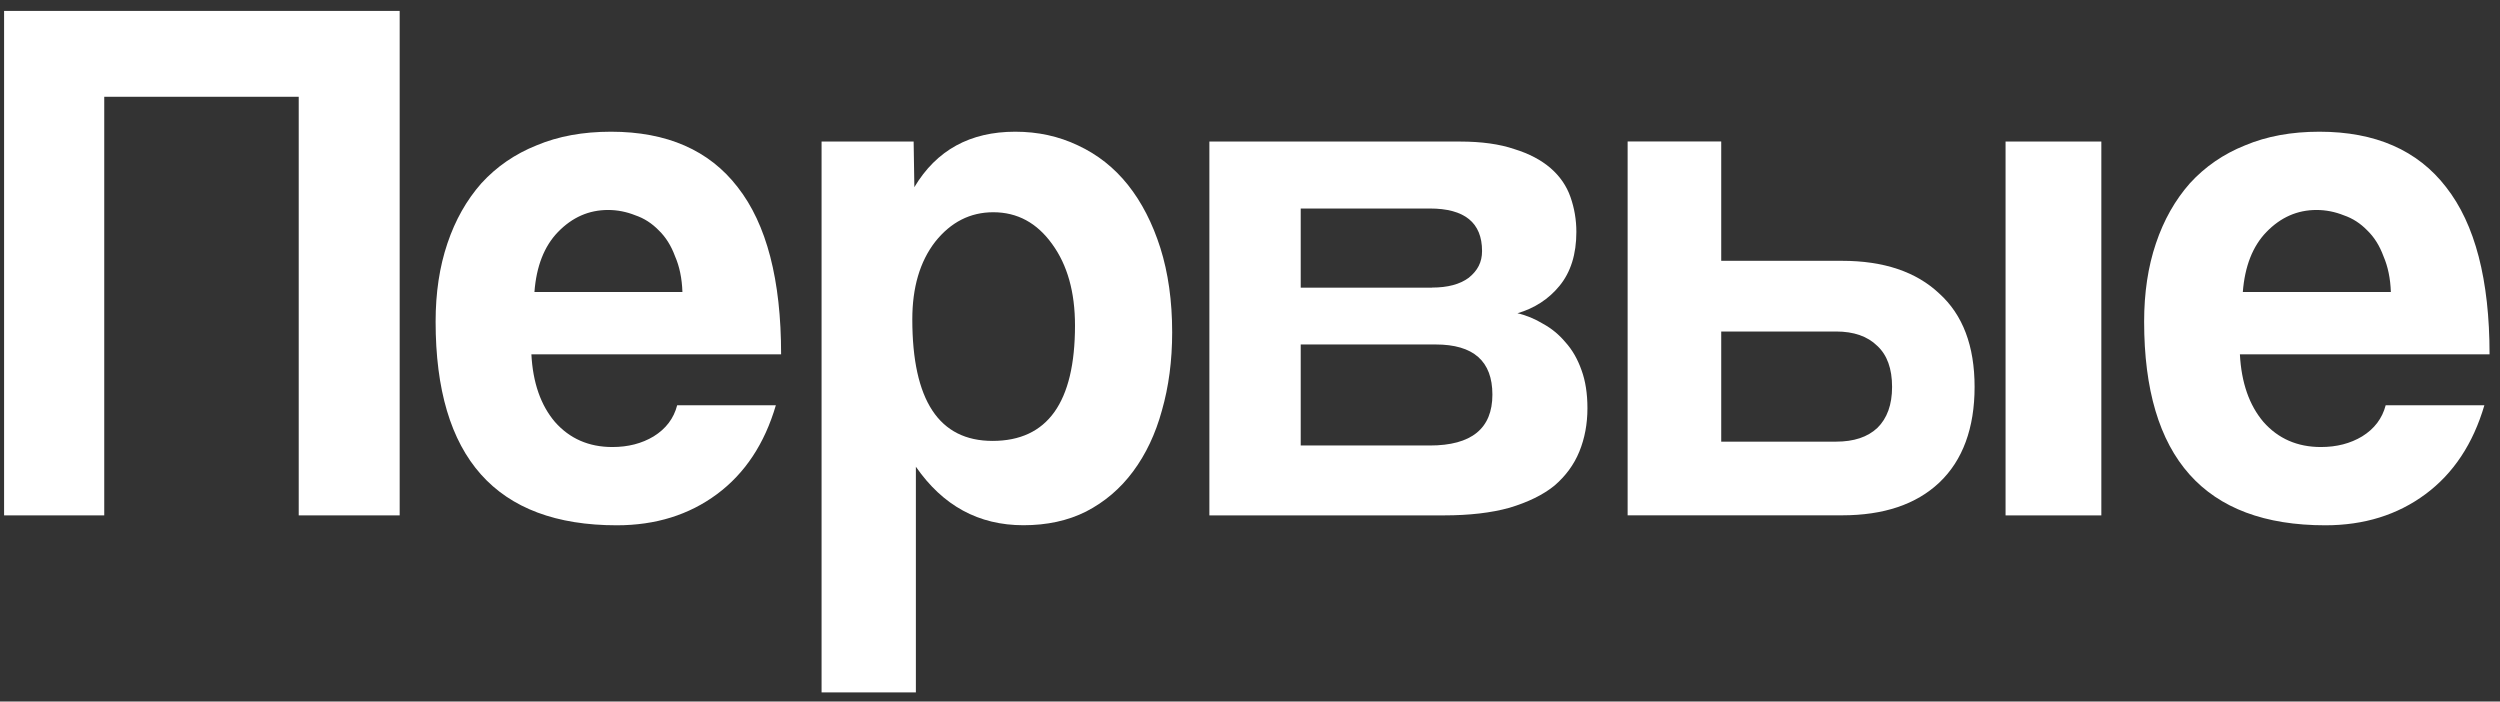
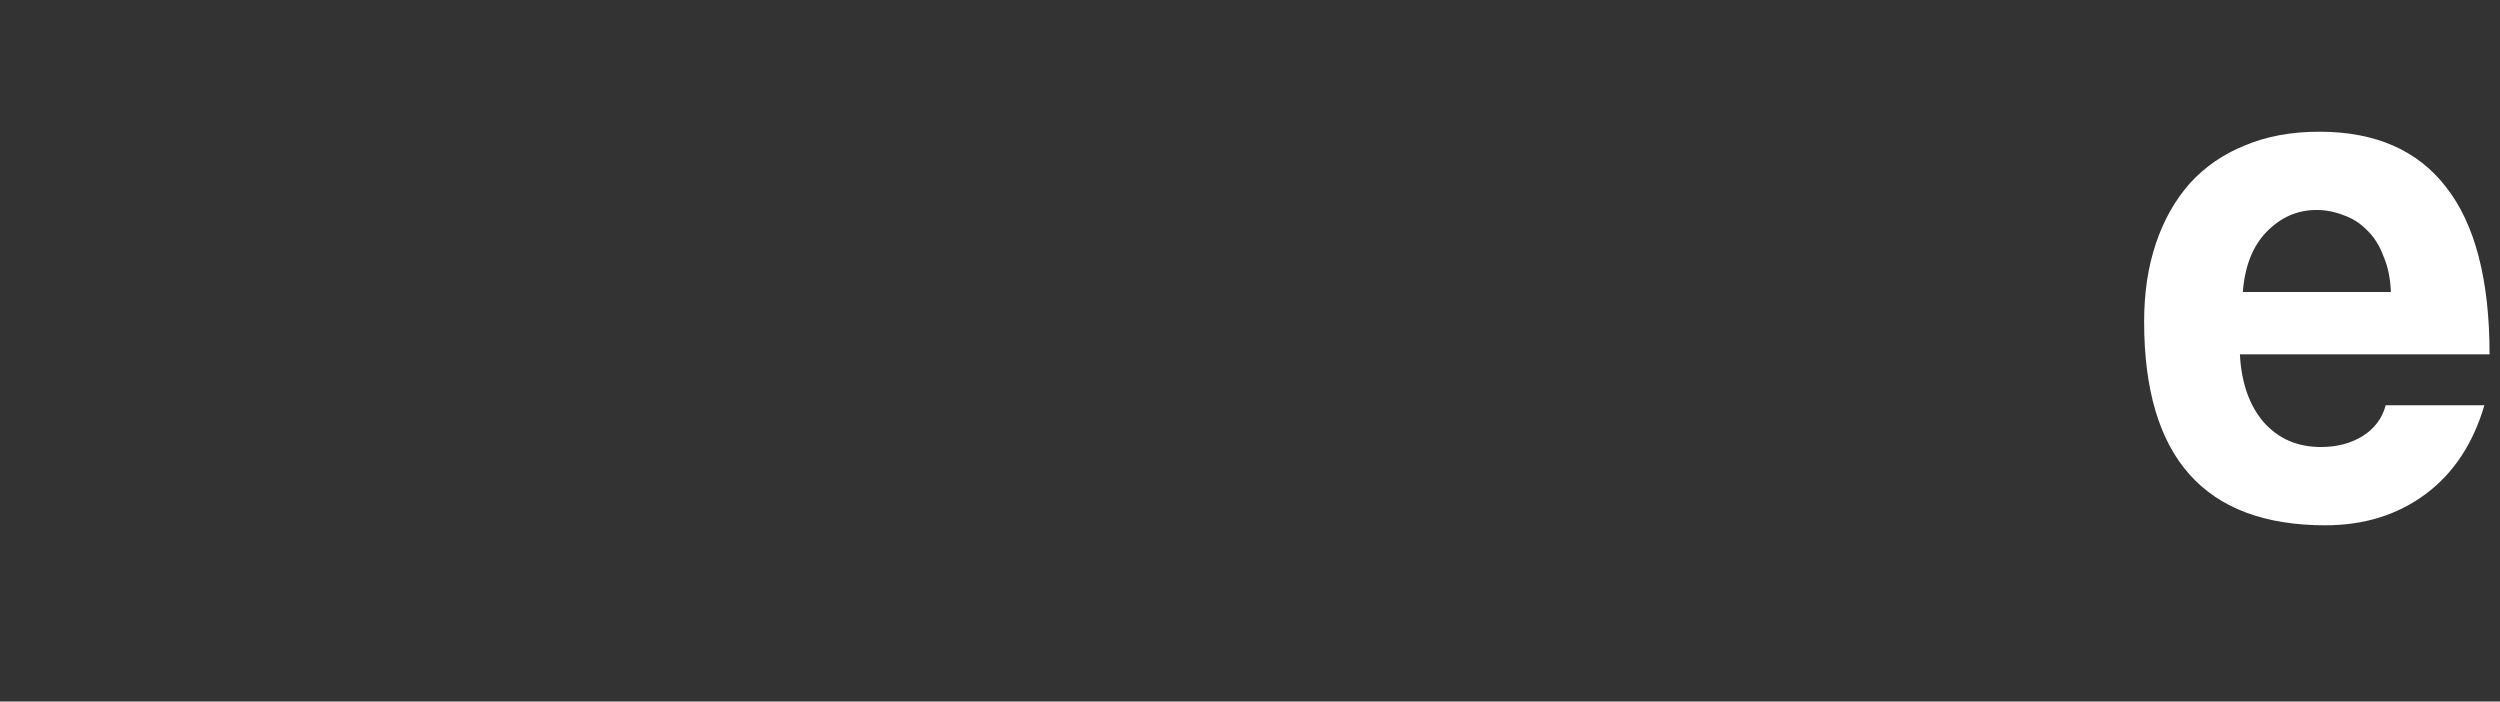
<svg xmlns="http://www.w3.org/2000/svg" width="196" height="55" viewBox="0 0 196 55" fill="none">
  <rect x="0" y="0" width="196" height="55" fill="#333333" stroke="none" />
-   <path d="M23.42 40.406V7.587H8.173V40.406H0.321V0.856H31.334V40.406H23.425H23.42Z" fill="white" />
-   <path d="M53.502 22.895C53.465 21.821 53.273 20.892 52.924 20.094C52.617 19.259 52.191 18.586 51.656 18.069C51.115 17.511 50.501 17.114 49.809 16.88C49.118 16.603 48.406 16.462 47.672 16.462C46.169 16.462 44.864 17.036 43.746 18.189C42.67 19.3 42.051 20.871 41.9 22.895H53.507H53.502ZM41.661 27.779C41.776 30.002 42.394 31.771 43.507 33.08C44.661 34.39 46.164 35.047 48.01 35.047C49.243 35.047 50.319 34.771 51.245 34.213C52.207 33.618 52.825 32.804 53.091 31.771H60.828C59.944 34.786 58.405 37.114 56.211 38.742C54.016 40.369 51.401 41.183 48.359 41.183C38.889 41.183 34.152 35.861 34.152 25.217C34.152 22.953 34.459 20.908 35.078 19.081C35.691 17.255 36.581 15.685 37.735 14.375C38.931 13.065 40.371 12.074 42.067 11.396C43.762 10.681 45.707 10.326 47.901 10.326C52.29 10.326 55.602 11.777 57.833 14.672C60.105 17.573 61.239 21.941 61.239 27.779H41.661Z" fill="white" />
-   <path d="M77.811 34.567C82.122 34.567 84.28 31.552 84.28 25.515C84.28 22.895 83.682 20.772 82.492 19.139C81.296 17.469 79.756 16.64 77.874 16.64C76.064 16.64 74.546 17.412 73.314 18.961C72.118 20.511 71.525 22.535 71.525 25.035C71.525 31.39 73.62 34.567 77.817 34.567H77.811ZM64.411 54.285V11.098H71.629L71.686 14.672C73.418 11.771 76.054 10.326 79.595 10.326C81.368 10.326 83.001 10.681 84.504 11.396C86.043 12.111 87.353 13.144 88.43 14.495C89.506 15.847 90.354 17.495 90.973 19.441C91.586 21.388 91.898 23.589 91.898 26.052C91.898 28.275 91.628 30.32 91.092 32.188C90.593 34.014 89.839 35.606 88.841 36.952C87.842 38.303 86.61 39.352 85.144 40.108C83.719 40.823 82.081 41.178 80.235 41.178C76.73 41.178 73.922 39.649 71.805 36.592V54.285H64.416H64.411Z" fill="white" />
-   <path d="M94.815 40.406V11.098H114.461C116.156 11.098 117.581 11.297 118.735 11.693C119.89 12.048 120.831 12.549 121.564 13.18C122.297 13.817 122.817 14.568 123.124 15.445C123.431 16.316 123.587 17.229 123.587 18.184C123.587 19.932 123.145 21.341 122.261 22.416C121.413 23.449 120.316 24.163 118.969 24.56C119.661 24.716 120.337 24.998 120.992 25.395C121.647 25.755 122.225 26.23 122.724 26.824C123.265 27.419 123.686 28.155 123.993 29.026C124.299 29.861 124.455 30.852 124.455 32.005C124.455 33.237 124.242 34.369 123.821 35.402C123.4 36.435 122.739 37.328 121.855 38.084C120.971 38.799 119.796 39.373 118.335 39.811C116.91 40.208 115.199 40.406 113.197 40.406H94.821H94.815ZM112.095 34.927C115.366 34.927 117.004 33.597 117.004 30.936C117.004 28.317 115.522 27.007 112.558 27.007H101.976V34.927H112.095ZM112.267 22.546C113.499 22.546 114.461 22.29 115.153 21.774C115.844 21.215 116.193 20.563 116.193 19.681C116.193 17.459 114.825 16.347 112.095 16.347H101.976V22.551H112.267V22.546Z" fill="white" />
-   <path d="M134.944 11.098V20.448H144.413C147.684 20.448 150.226 21.304 152.036 23.01C153.887 24.68 154.808 27.122 154.808 30.336C154.808 33.55 153.882 36.096 152.036 37.839C150.226 39.545 147.684 40.401 144.413 40.401H127.606V11.093H134.938L134.944 11.098ZM134.944 25.99V34.625H143.95C145.338 34.625 146.415 34.27 147.184 33.55C147.954 32.793 148.339 31.724 148.339 30.336C148.339 28.906 147.954 27.837 147.184 27.122C146.415 26.365 145.338 25.99 143.95 25.99H134.944ZM157.236 40.406V11.098H164.745V40.406H157.236Z" fill="white" />
  <path d="M187.444 22.895C187.407 21.821 187.21 20.892 186.866 20.094C186.56 19.259 186.133 18.586 185.598 18.069C185.057 17.511 184.443 17.114 183.752 16.88C183.06 16.603 182.348 16.462 181.614 16.462C180.112 16.462 178.806 17.036 177.688 18.189C176.612 19.3 175.993 20.871 175.837 22.895H187.444ZM175.608 27.779C175.723 30.002 176.342 31.771 177.454 33.08C178.609 34.39 180.112 35.047 181.958 35.047C183.19 35.047 184.266 34.771 185.192 34.213C186.154 33.618 186.768 32.804 187.038 31.771H194.776C193.892 34.786 192.352 37.114 190.158 38.742C187.964 40.369 185.348 41.183 182.306 41.183C172.837 41.183 168.1 35.861 168.1 25.217C168.1 22.953 168.406 20.908 169.025 19.081C169.639 17.255 170.528 15.685 171.682 14.375C172.878 13.065 174.319 12.074 176.014 11.396C177.709 10.681 179.649 10.326 181.843 10.326C186.232 10.326 189.544 11.777 191.775 14.672C194.048 17.573 195.181 21.941 195.181 27.779H175.603H175.608Z" fill="white" />
</svg>